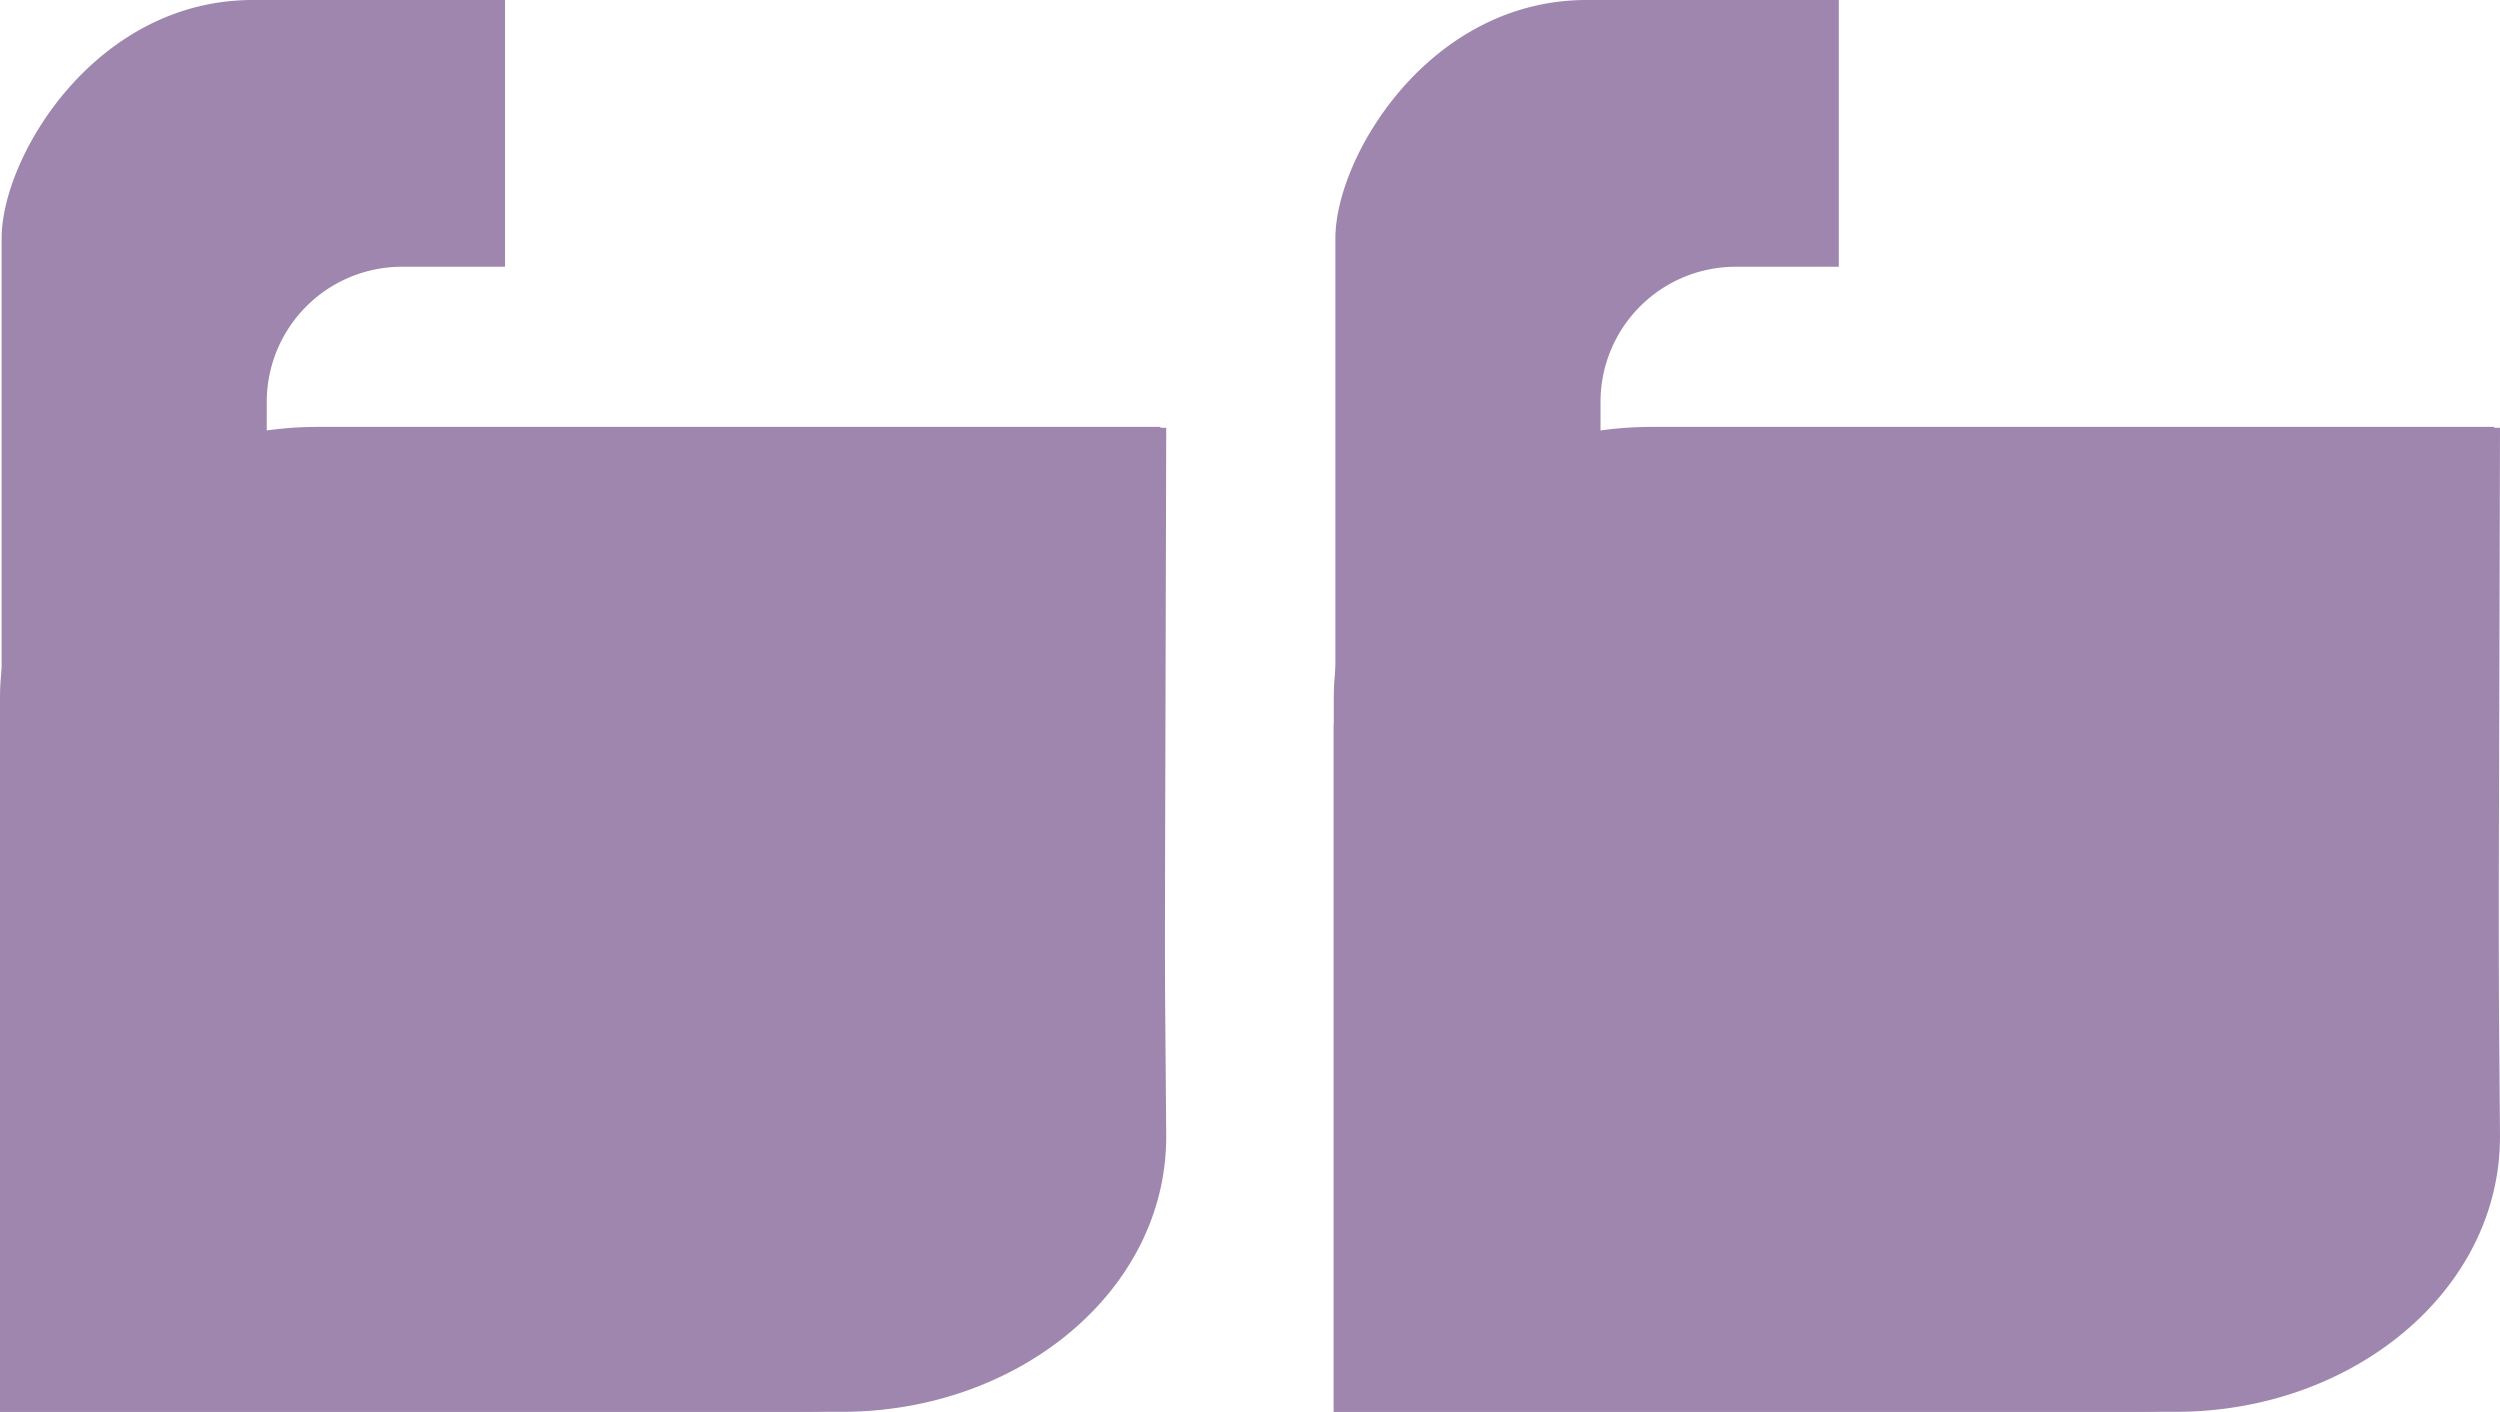
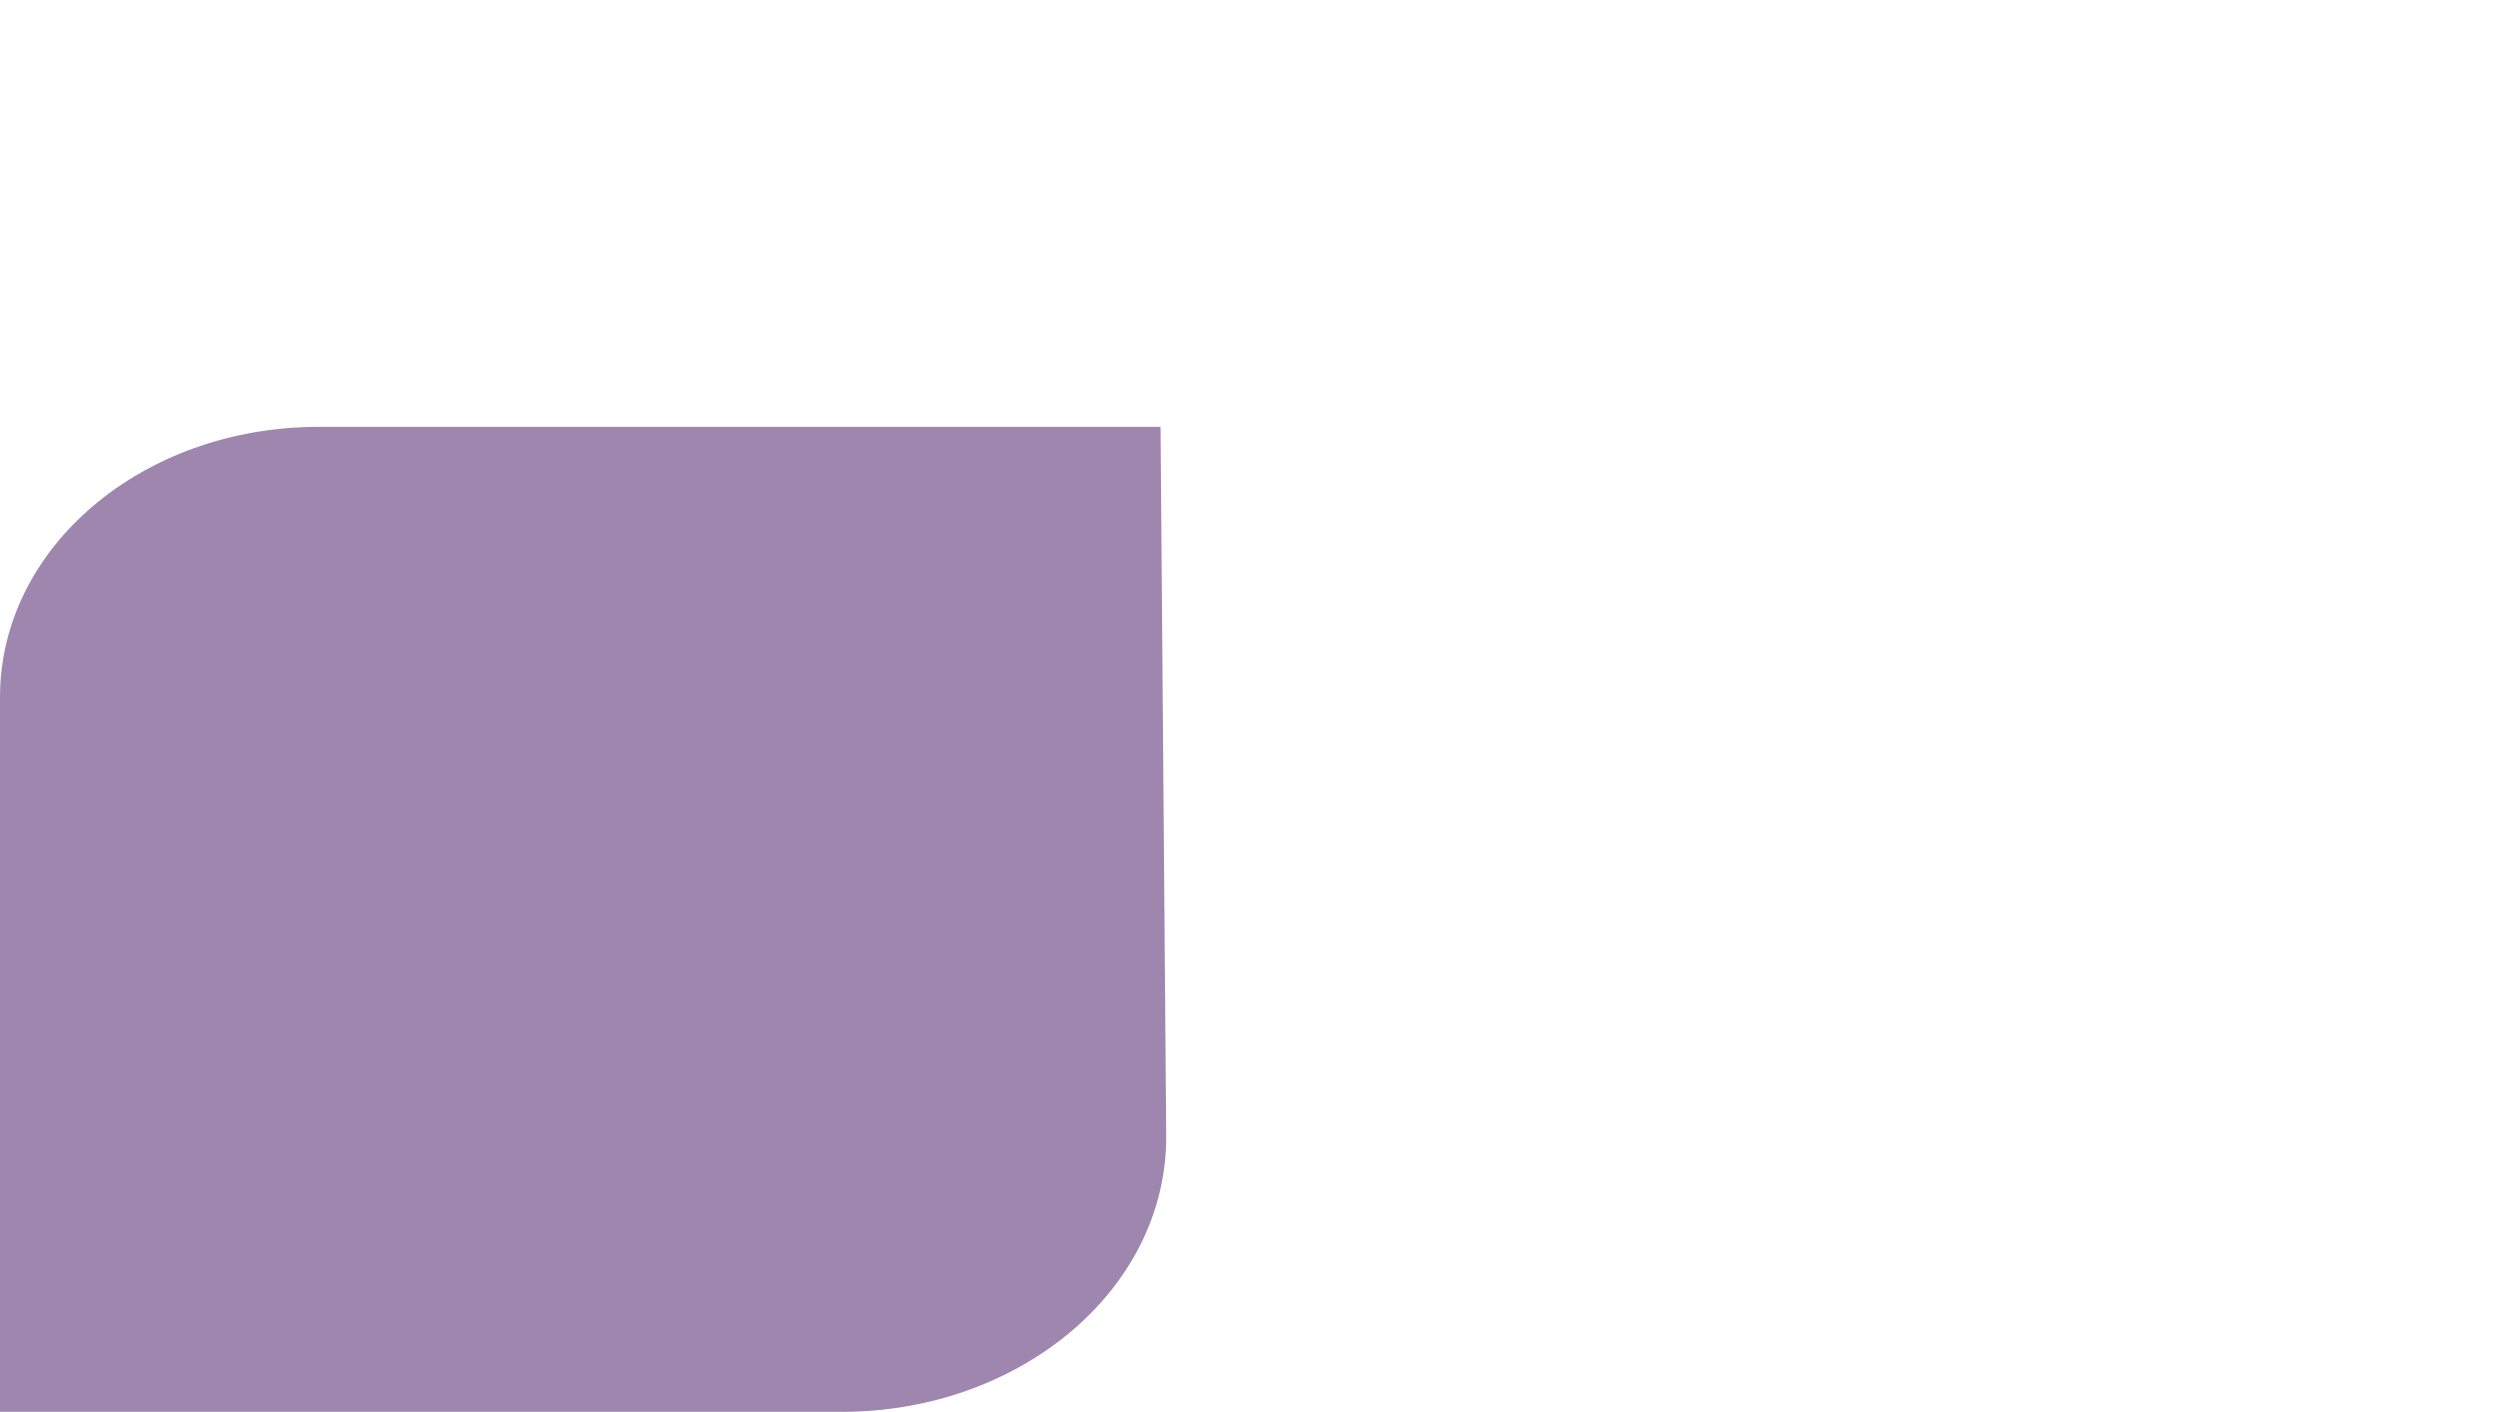
<svg xmlns="http://www.w3.org/2000/svg" width="307.4" height="173.6" viewBox="0 0 307.4 173.6">
  <g id="Group_12" data-name="Group 12" transform="translate(-2328 -4414)">
    <g id="Group_10" data-name="Group 10">
      <g id="Gen-b_symbol_reversed_-_rgb" data-name="Gen-b symbol reversed - rgb" transform="translate(1978.8 4203.1)">
-         <path id="Path_3" data-name="Path 3" d="M411.3,263.5v32.8h48.5v38.8a16.623,16.623,0,0,1-16.6,16.6H382V331.9h0V299.1h0V260.3a16.623,16.623,0,0,1,16.6-16.6h12.7V210.9h-31c-19.4,0-30.9,19.3-30.9,29.3v59.7h-.2v84.6h98.3c35.6,0,44.9-34.2,44.9-41.5v-3.7l.2-75.8Z" fill="#9f86ae" />
        <path id="Path_4" data-name="Path 4" d="M554.1,312.5H450.573c-21.685,0-39.173,14.842-39.173,33.246v87.865H514.928c21.685,0,39.872-14.842,39.872-33.84Z" transform="translate(-62.2 -49.112)" fill="#9f86ae" />
      </g>
    </g>
    <g id="Group_11" data-name="Group 11" transform="translate(164)">
      <g id="Gen-b_symbol_reversed_-_rgb-2" data-name="Gen-b symbol reversed - rgb" transform="translate(1978.8 4203.1)">
-         <path id="Path_3-2" data-name="Path 3" d="M411.3,263.5v32.8h48.5v38.8a16.623,16.623,0,0,1-16.6,16.6H382V331.9h0V299.1h0V260.3a16.623,16.623,0,0,1,16.6-16.6h12.7V210.9h-31c-19.4,0-30.9,19.3-30.9,29.3v59.7h-.2v84.6h98.3c35.6,0,44.9-34.2,44.9-41.5v-3.7l.2-75.8Z" fill="#9f86ae" />
-         <path id="Path_4-2" data-name="Path 4" d="M554.1,312.5H450.573c-21.685,0-39.173,14.842-39.173,33.246v87.865H514.928c21.685,0,39.872-14.842,39.872-33.84Z" transform="translate(-62.2 -49.112)" fill="#9f86ae" />
-       </g>
+         </g>
    </g>
  </g>
</svg>